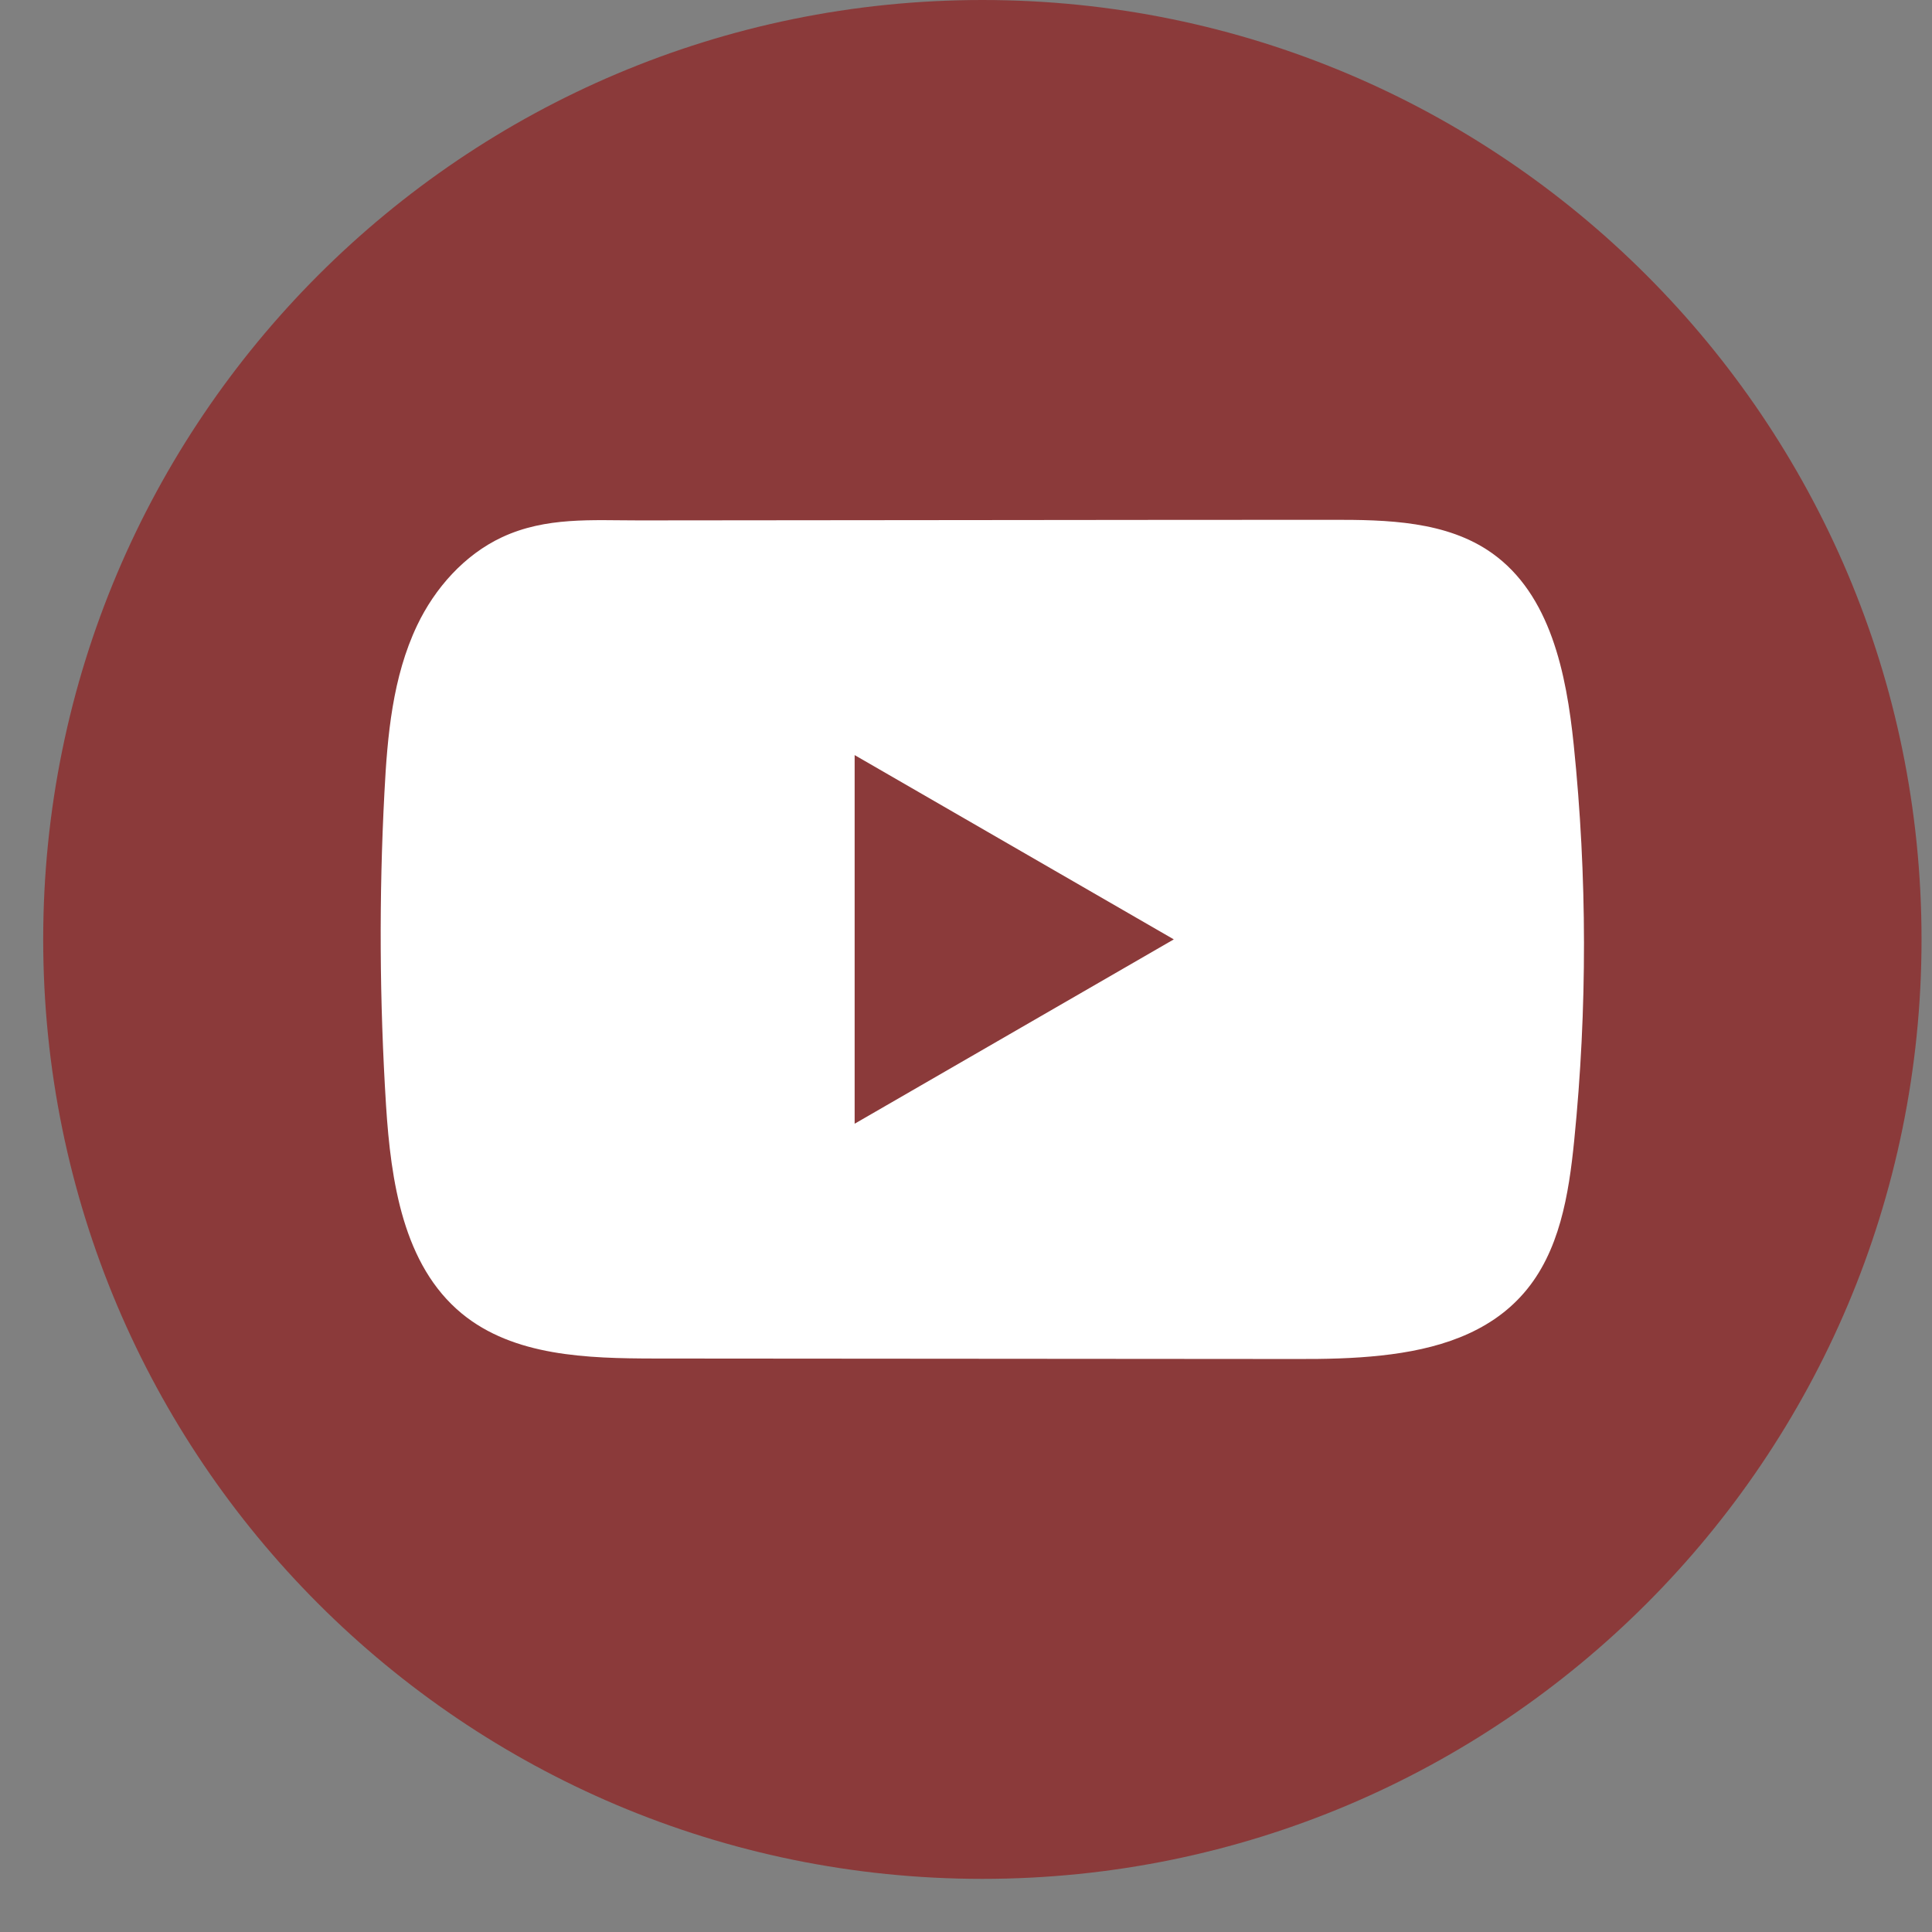
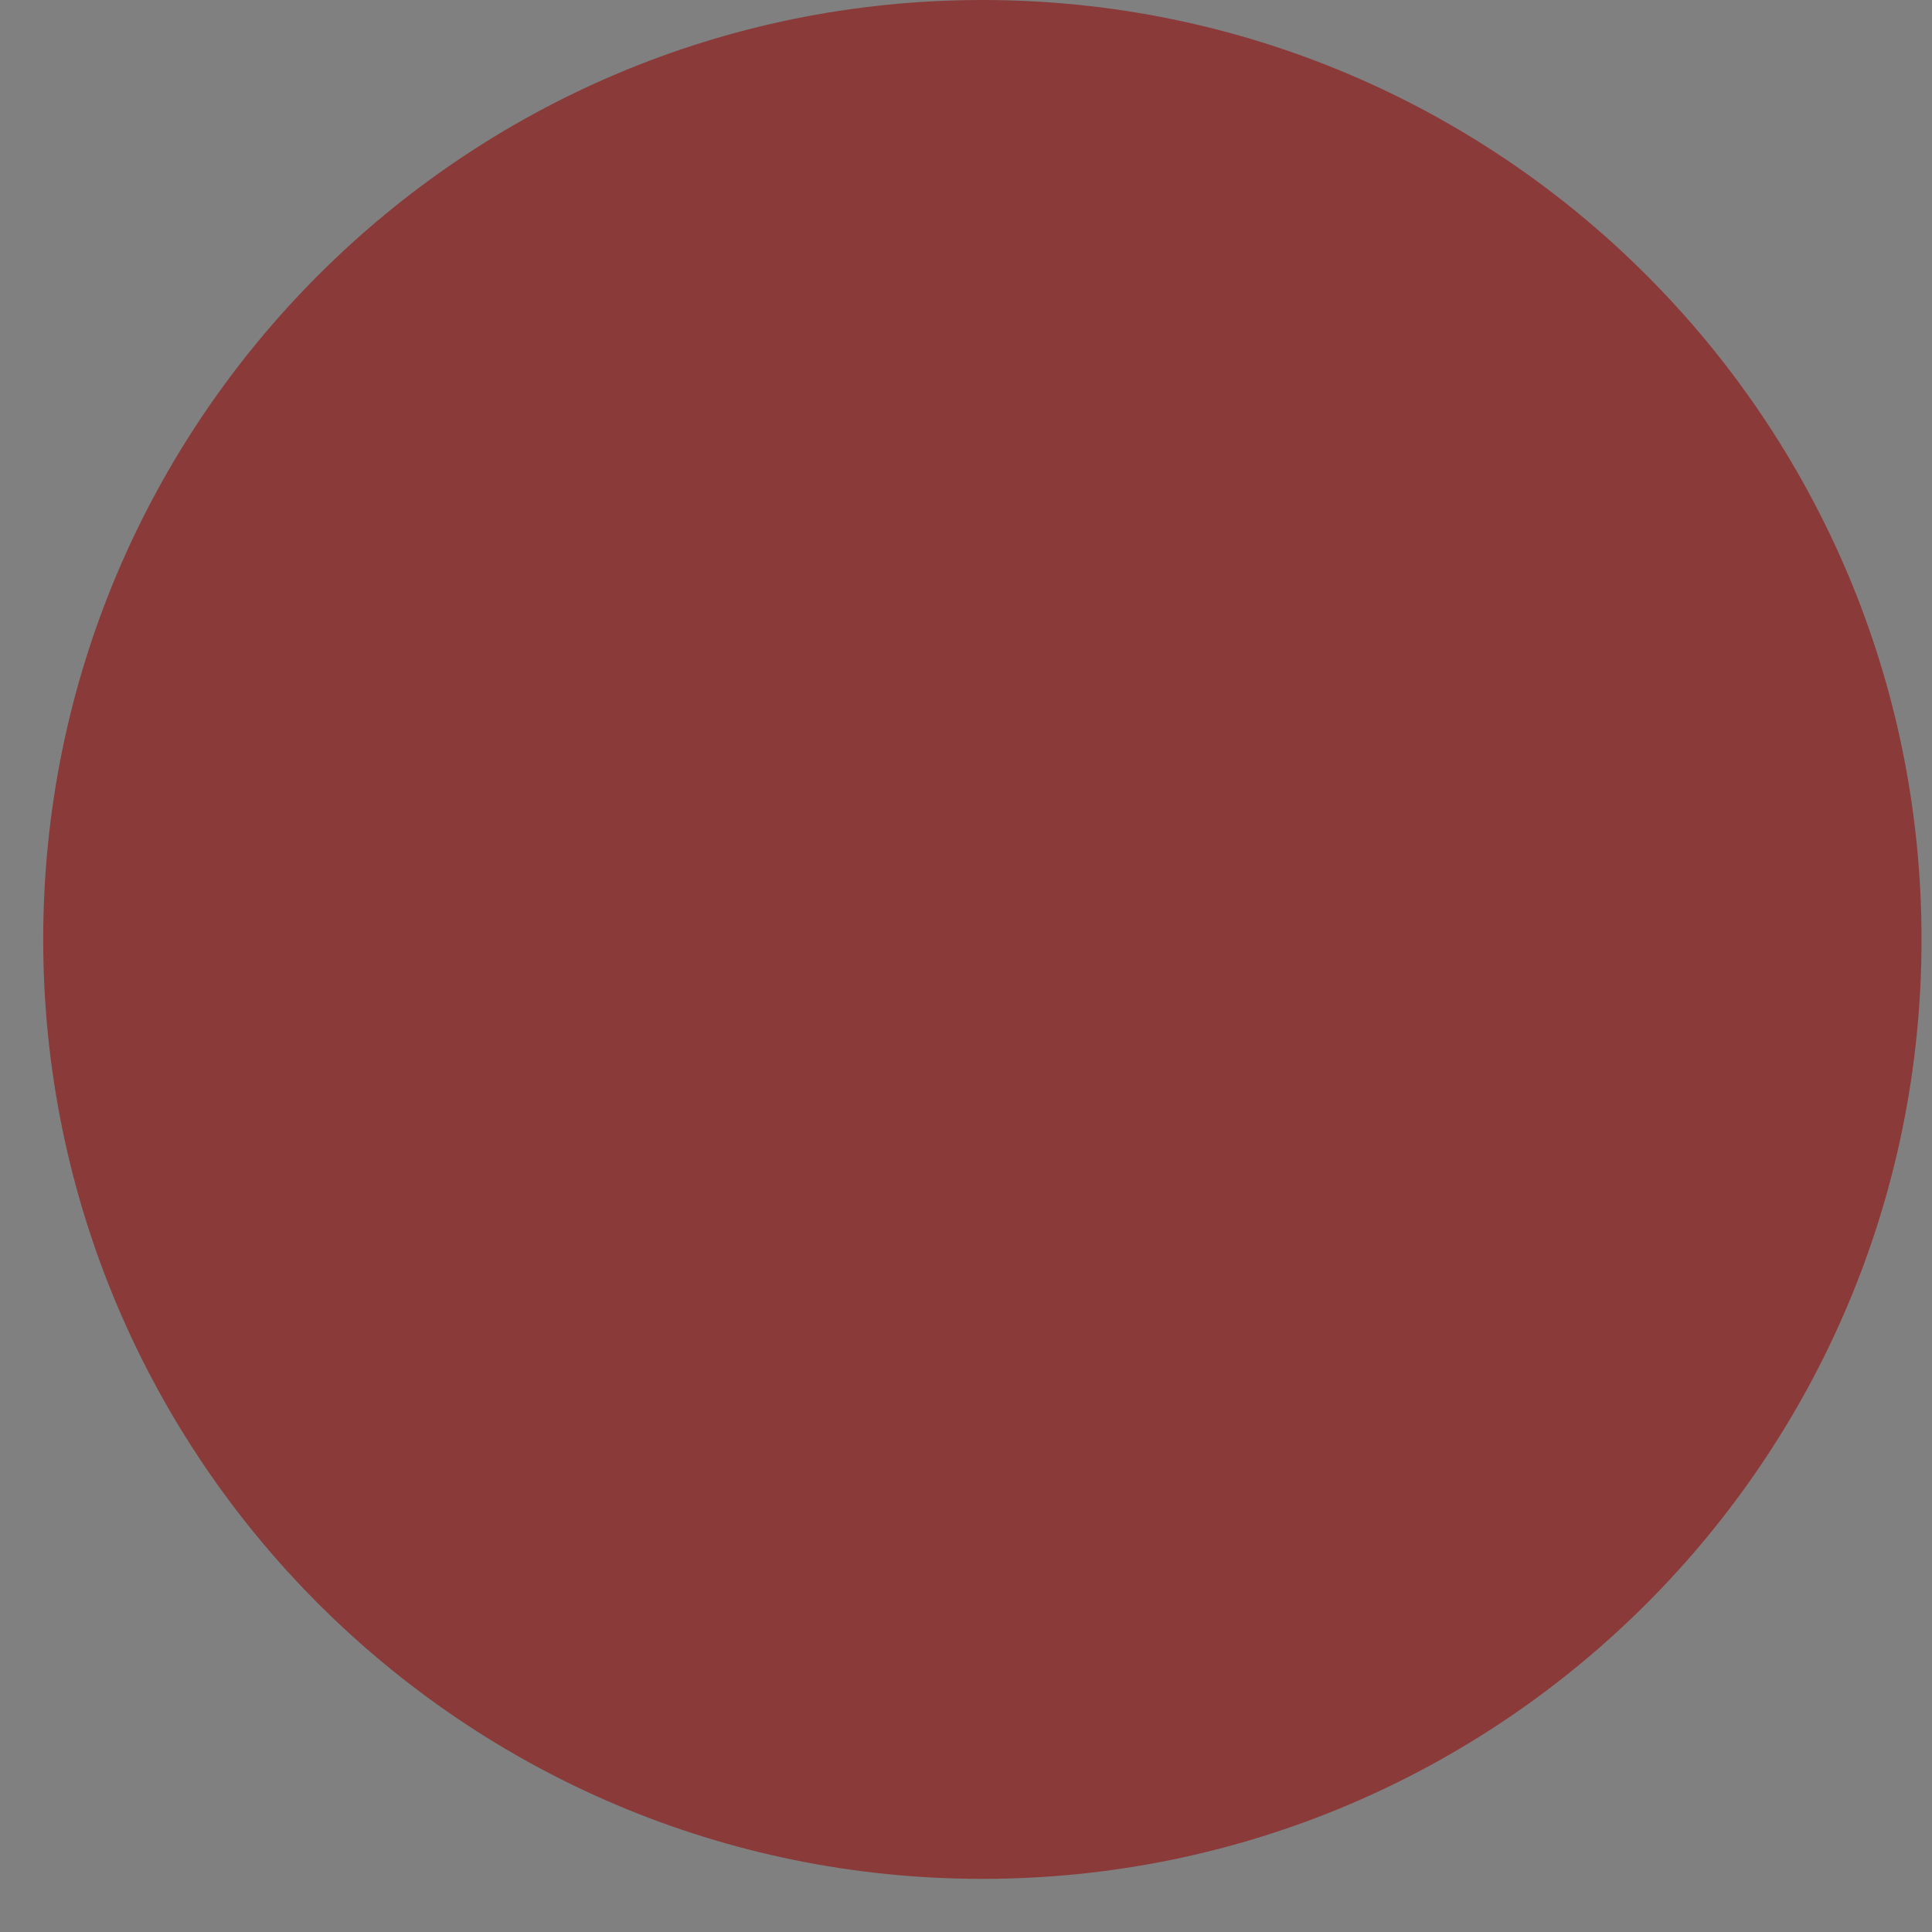
<svg xmlns="http://www.w3.org/2000/svg" width="36" height="36" viewBox="0 0 36 36" fill="none">
  <rect x="0" y="0" width="36" height="36" fill="#808080" stroke="none" />
  <path d="M35.805 17.505C35.805 7.837 27.97 0 18.305 0C8.64 0 0.805 7.837 0.805 17.505C0.805 27.173 8.64 35.01 18.305 35.01C27.97 35.01 35.805 27.173 35.805 17.505Z" fill="#8B3A3A" />
-   <path d="M29.324 13.878C29.187 12.548 28.89 11.078 27.8 10.306C26.955 9.707 25.844 9.684 24.808 9.686C22.616 9.686 20.424 9.689 18.233 9.691C16.125 9.693 14.017 9.694 11.909 9.697C11.029 9.697 10.173 9.629 9.355 10.01C8.653 10.338 8.103 10.96 7.773 11.652C7.314 12.616 7.218 13.707 7.163 14.772C7.061 16.712 7.072 18.657 7.193 20.595C7.283 22.01 7.511 23.573 8.604 24.475C9.573 25.273 10.94 25.312 12.197 25.314C16.186 25.317 20.177 25.321 24.167 25.323C24.679 25.325 25.212 25.315 25.734 25.258C26.759 25.148 27.737 24.854 28.396 24.093C29.061 23.327 29.232 22.261 29.333 21.251C29.579 18.8 29.576 16.327 29.324 13.878ZM15.925 20.939V14.07L21.872 17.504L15.925 20.939Z" fill="white" />
</svg>